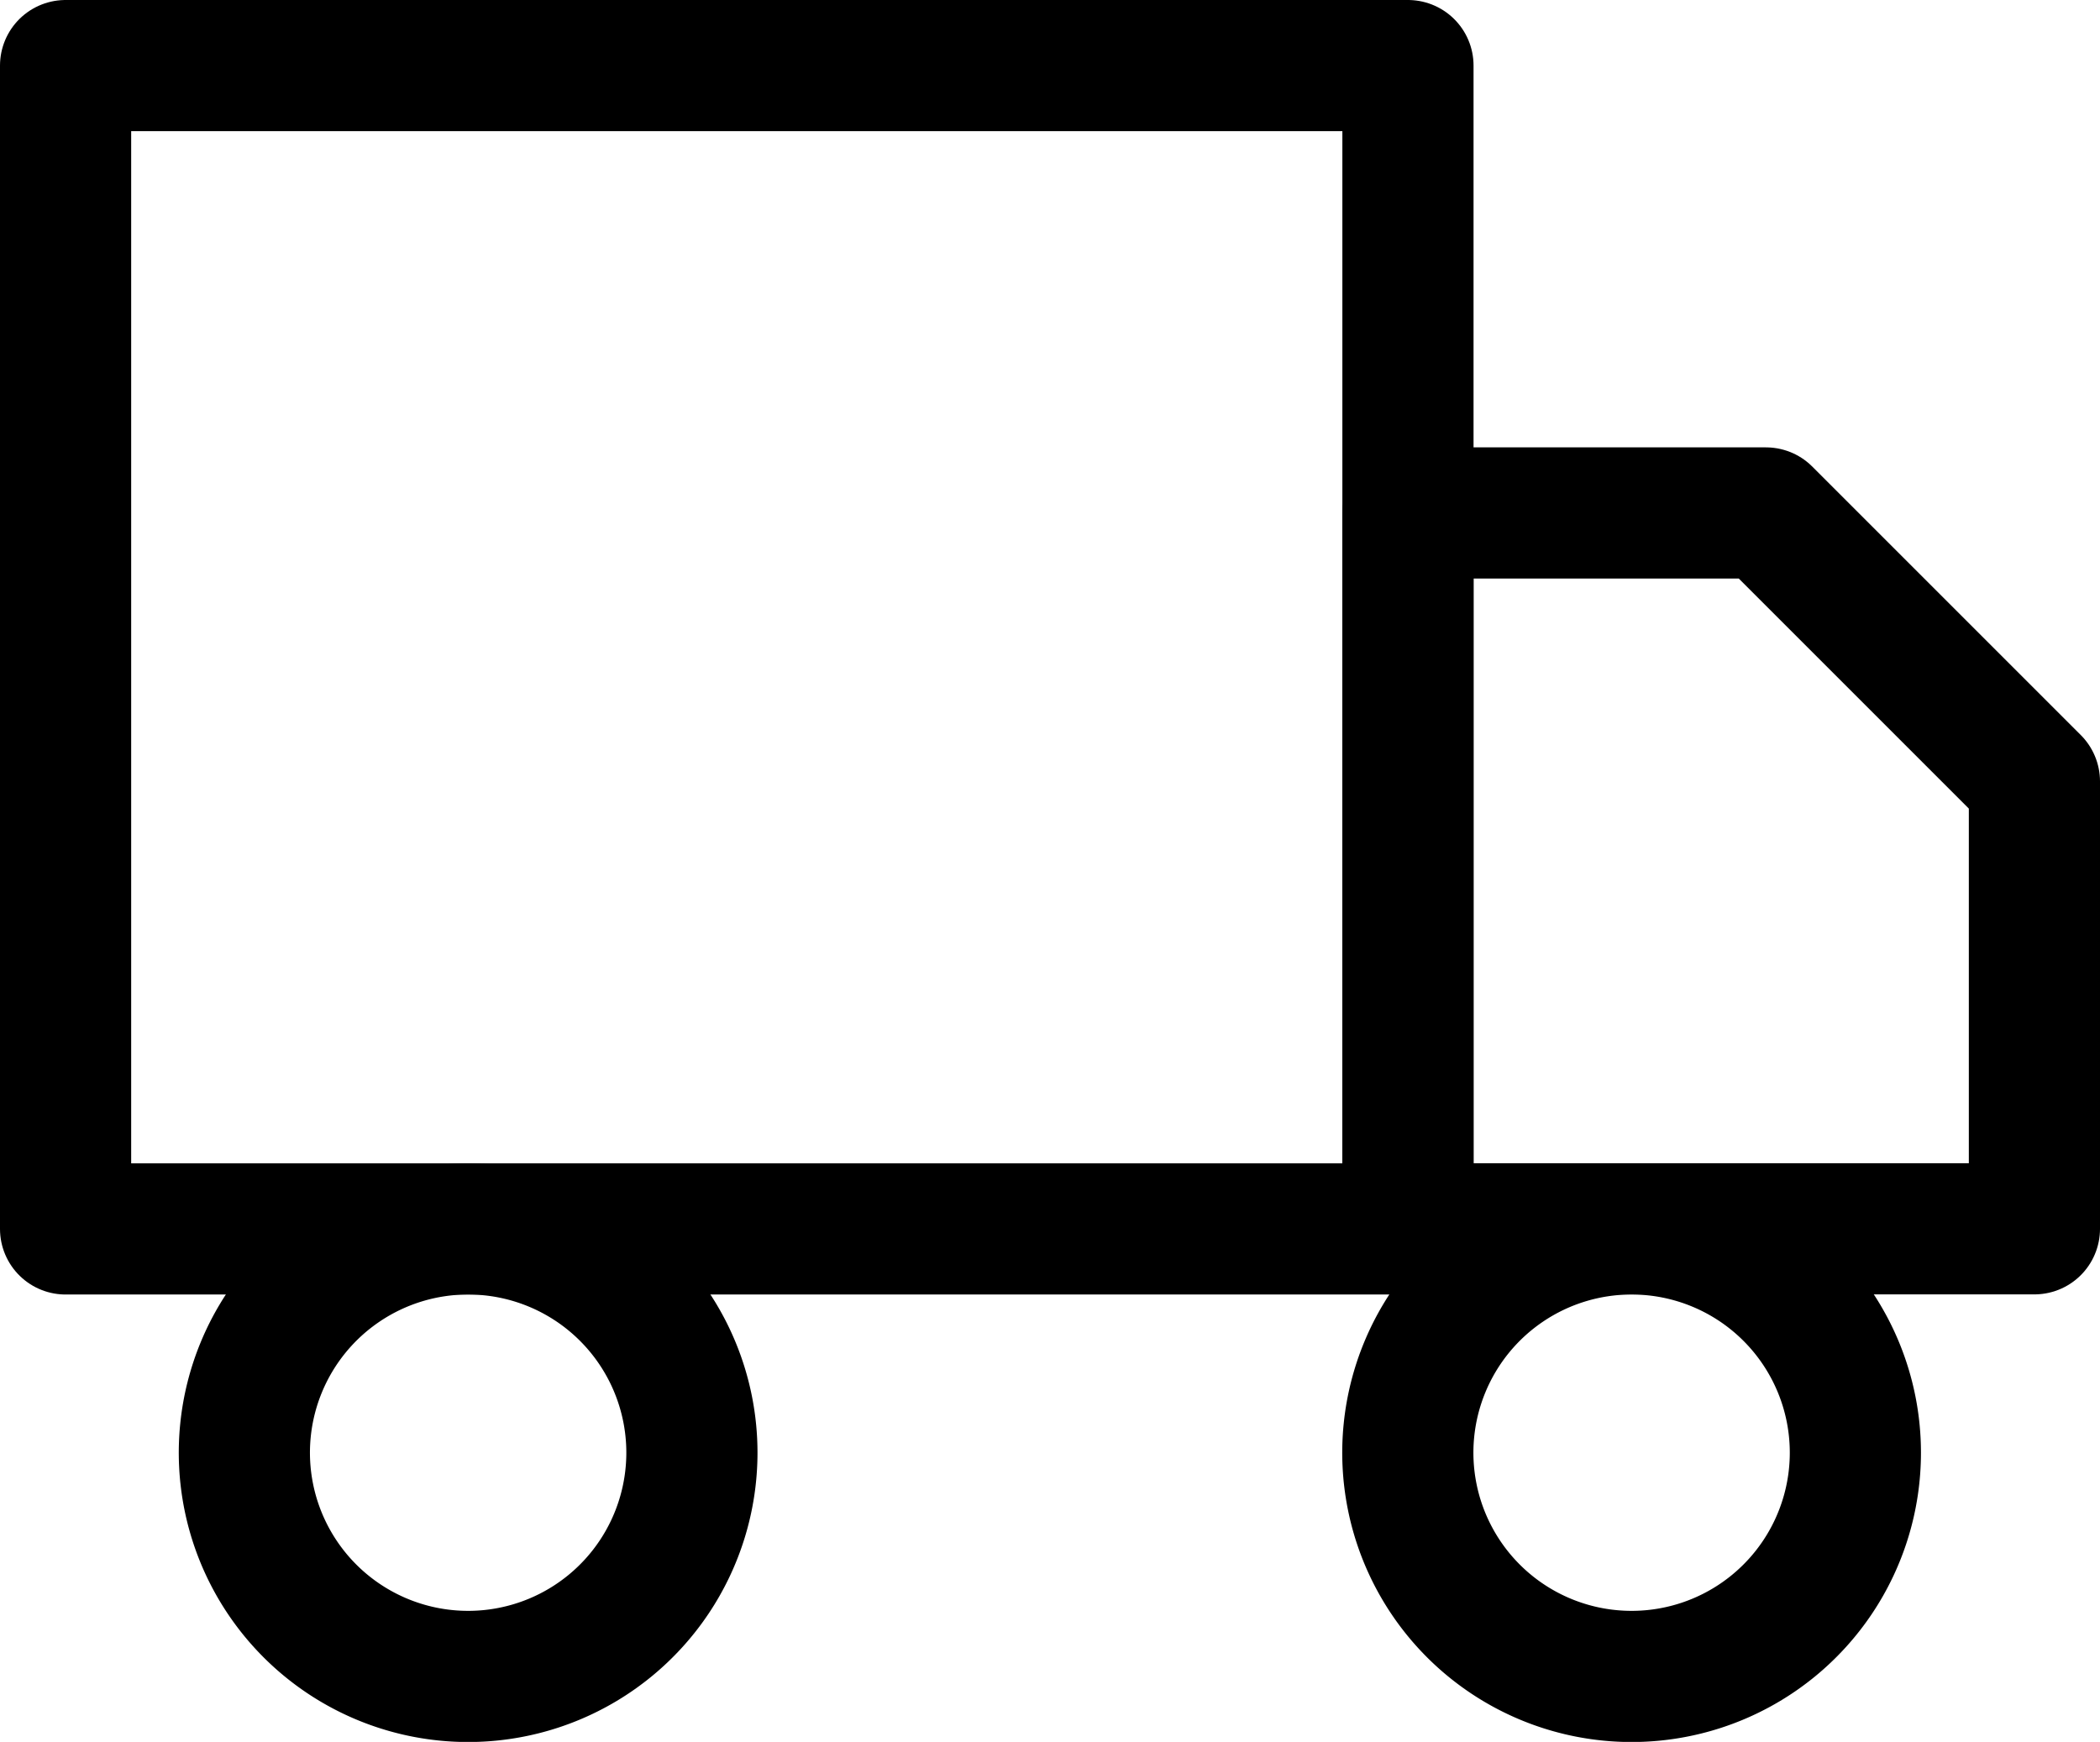
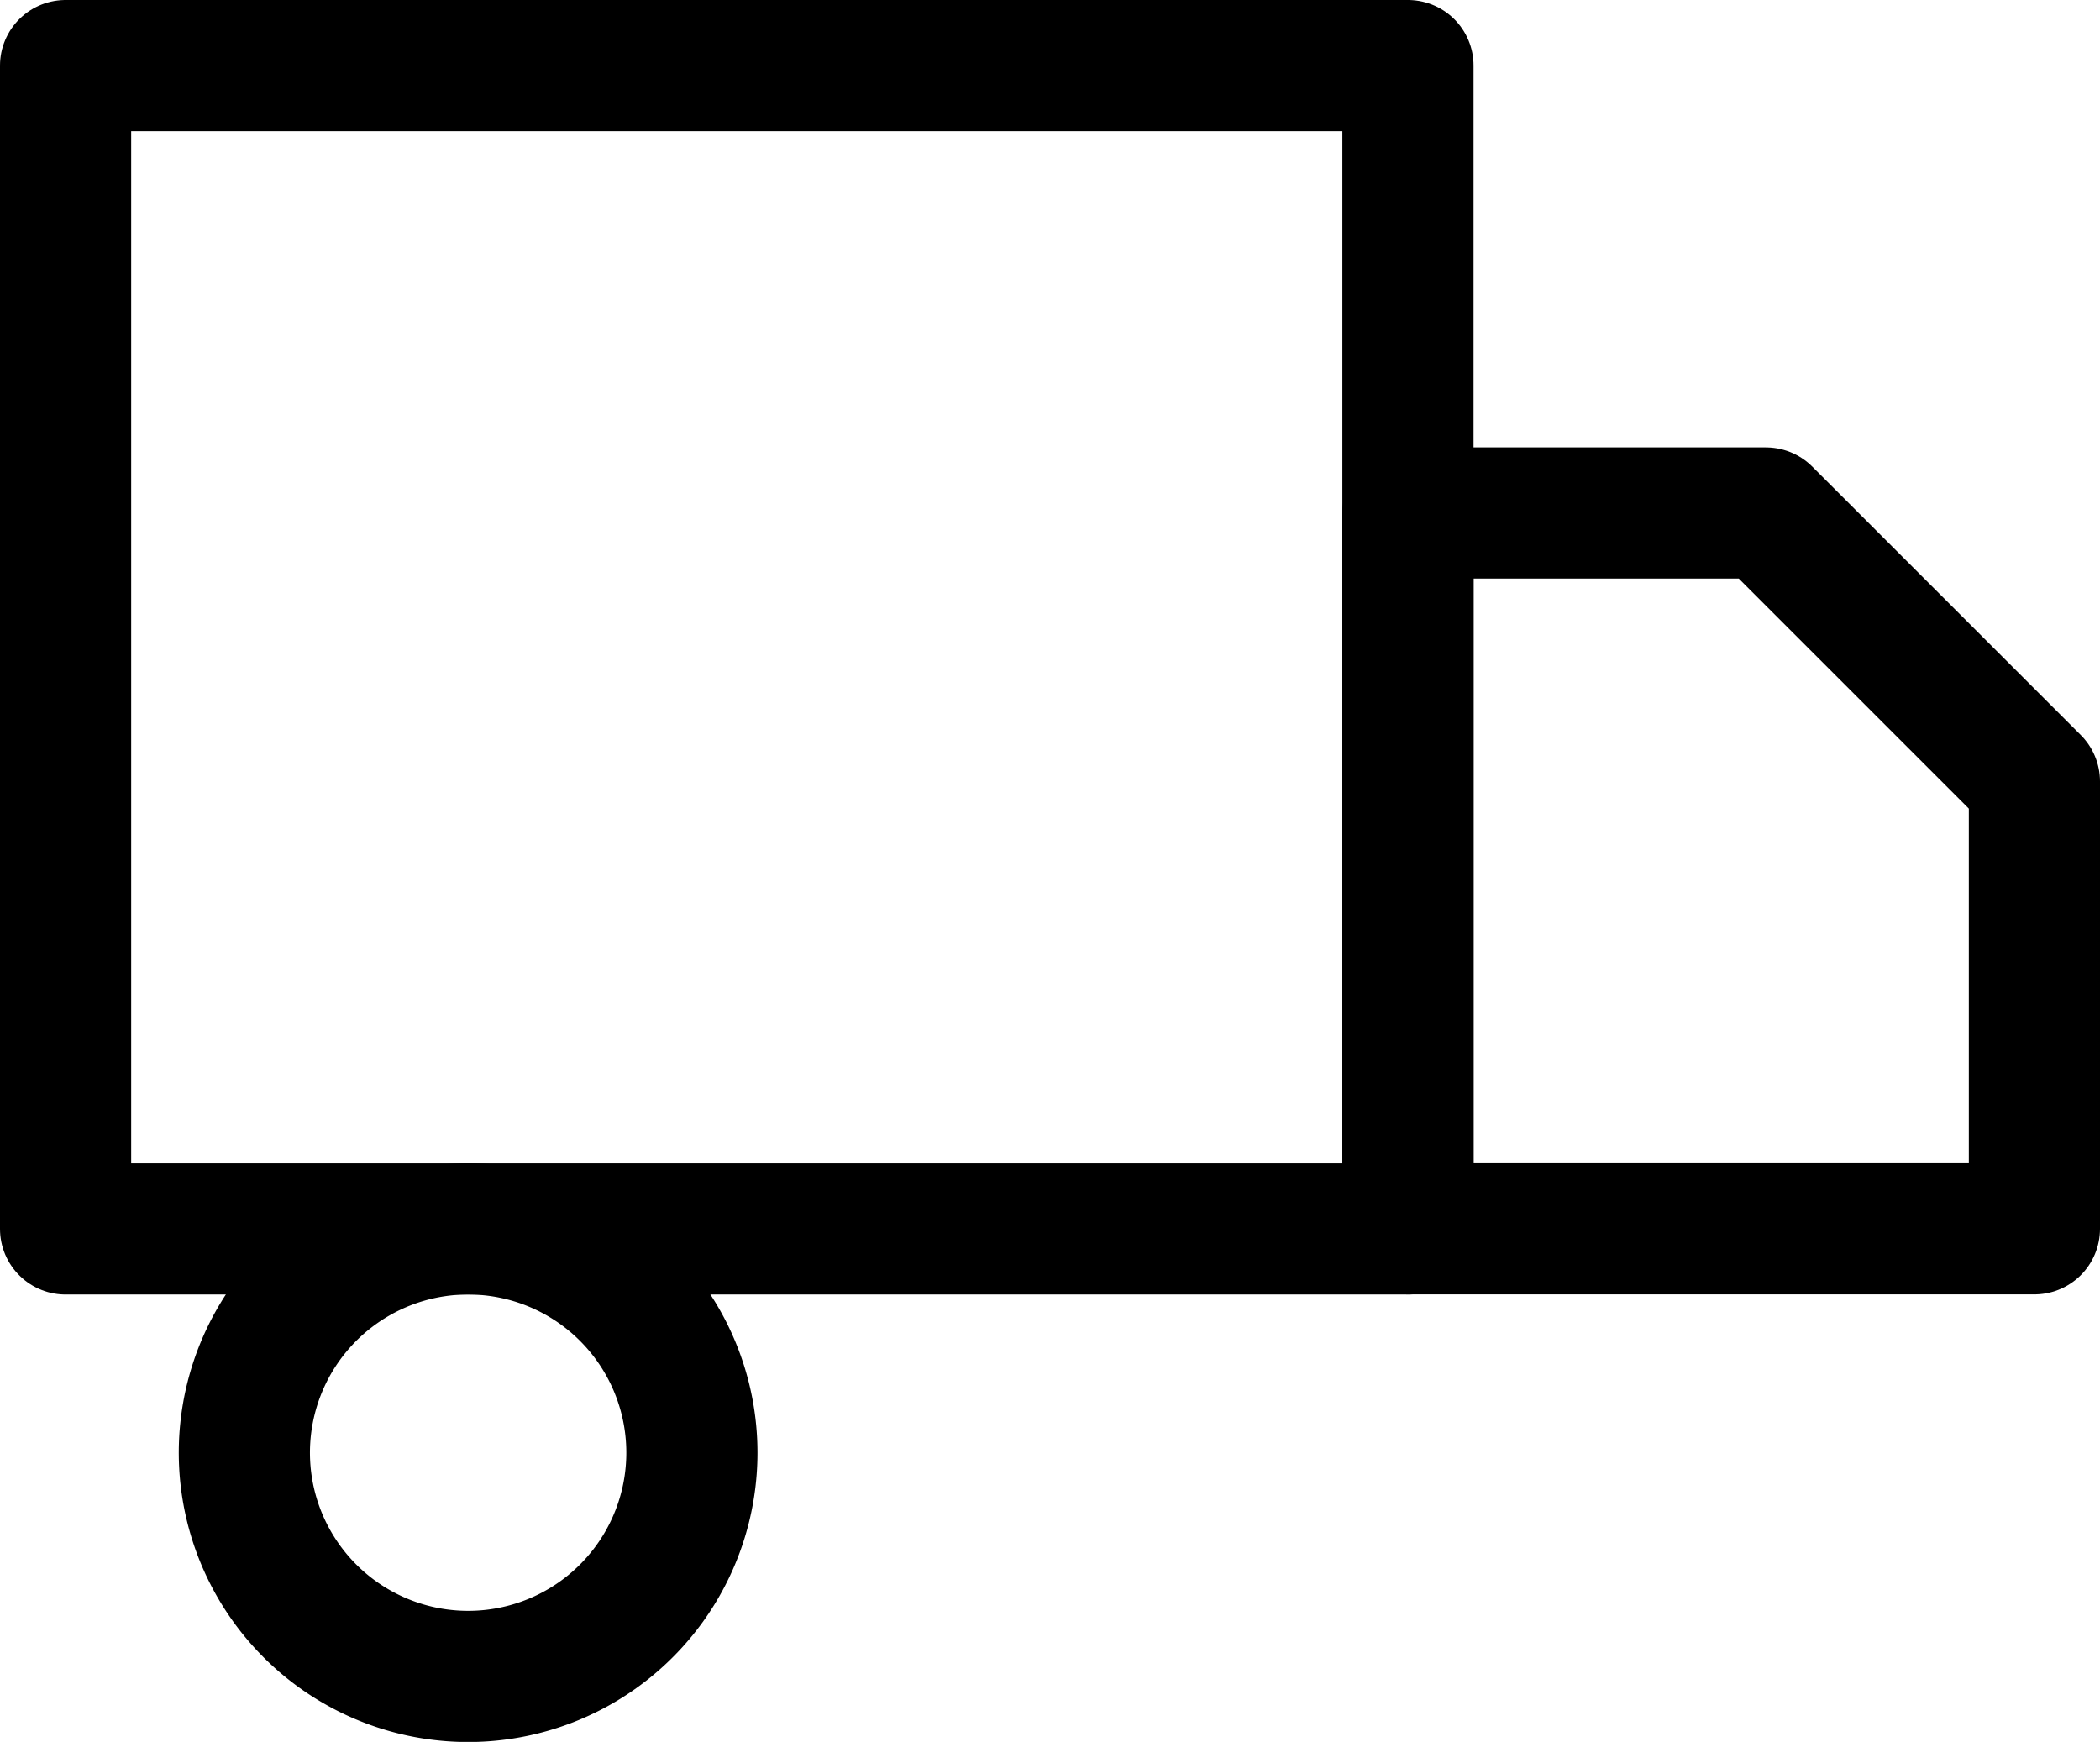
<svg xmlns="http://www.w3.org/2000/svg" width="16.01" height="13.281" viewBox="0 0 16.01 13.281">
  <g id="consegnagratuita-ico" transform="translate(0.5 0.5)">
    <path id="Tracciato_134" data-name="Tracciato 134" d="M1.5,4.5H11.734v8.87H1.5Z" transform="translate(-1.5 -4.5)" fill="none" stroke="#000" stroke-linecap="round" stroke-linejoin="round" stroke-width="1" />
    <path id="Tracciato_135" data-name="Tracciato 135" d="M24,12h2.729l2.047,2.047v3.411H24Z" transform="translate(-13.766 -8.589)" fill="none" stroke="#000" stroke-linecap="round" stroke-linejoin="round" stroke-width="1" />
    <path id="Tracciato_136" data-name="Tracciato 136" d="M7.911,25.706A1.706,1.706,0,1,1,6.206,24,1.706,1.706,0,0,1,7.911,25.706Z" transform="translate(-3.136 -15.13)" fill="none" stroke="#000" stroke-linecap="round" stroke-linejoin="round" stroke-width="1" />
-     <path id="Tracciato_137" data-name="Tracciato 137" d="M27.411,25.706A1.706,1.706,0,1,1,25.706,24,1.706,1.706,0,0,1,27.411,25.706Z" transform="translate(-13.766 -15.13)" fill="none" stroke="#000" stroke-linecap="round" stroke-linejoin="round" stroke-width="1" />
  </g>
</svg>